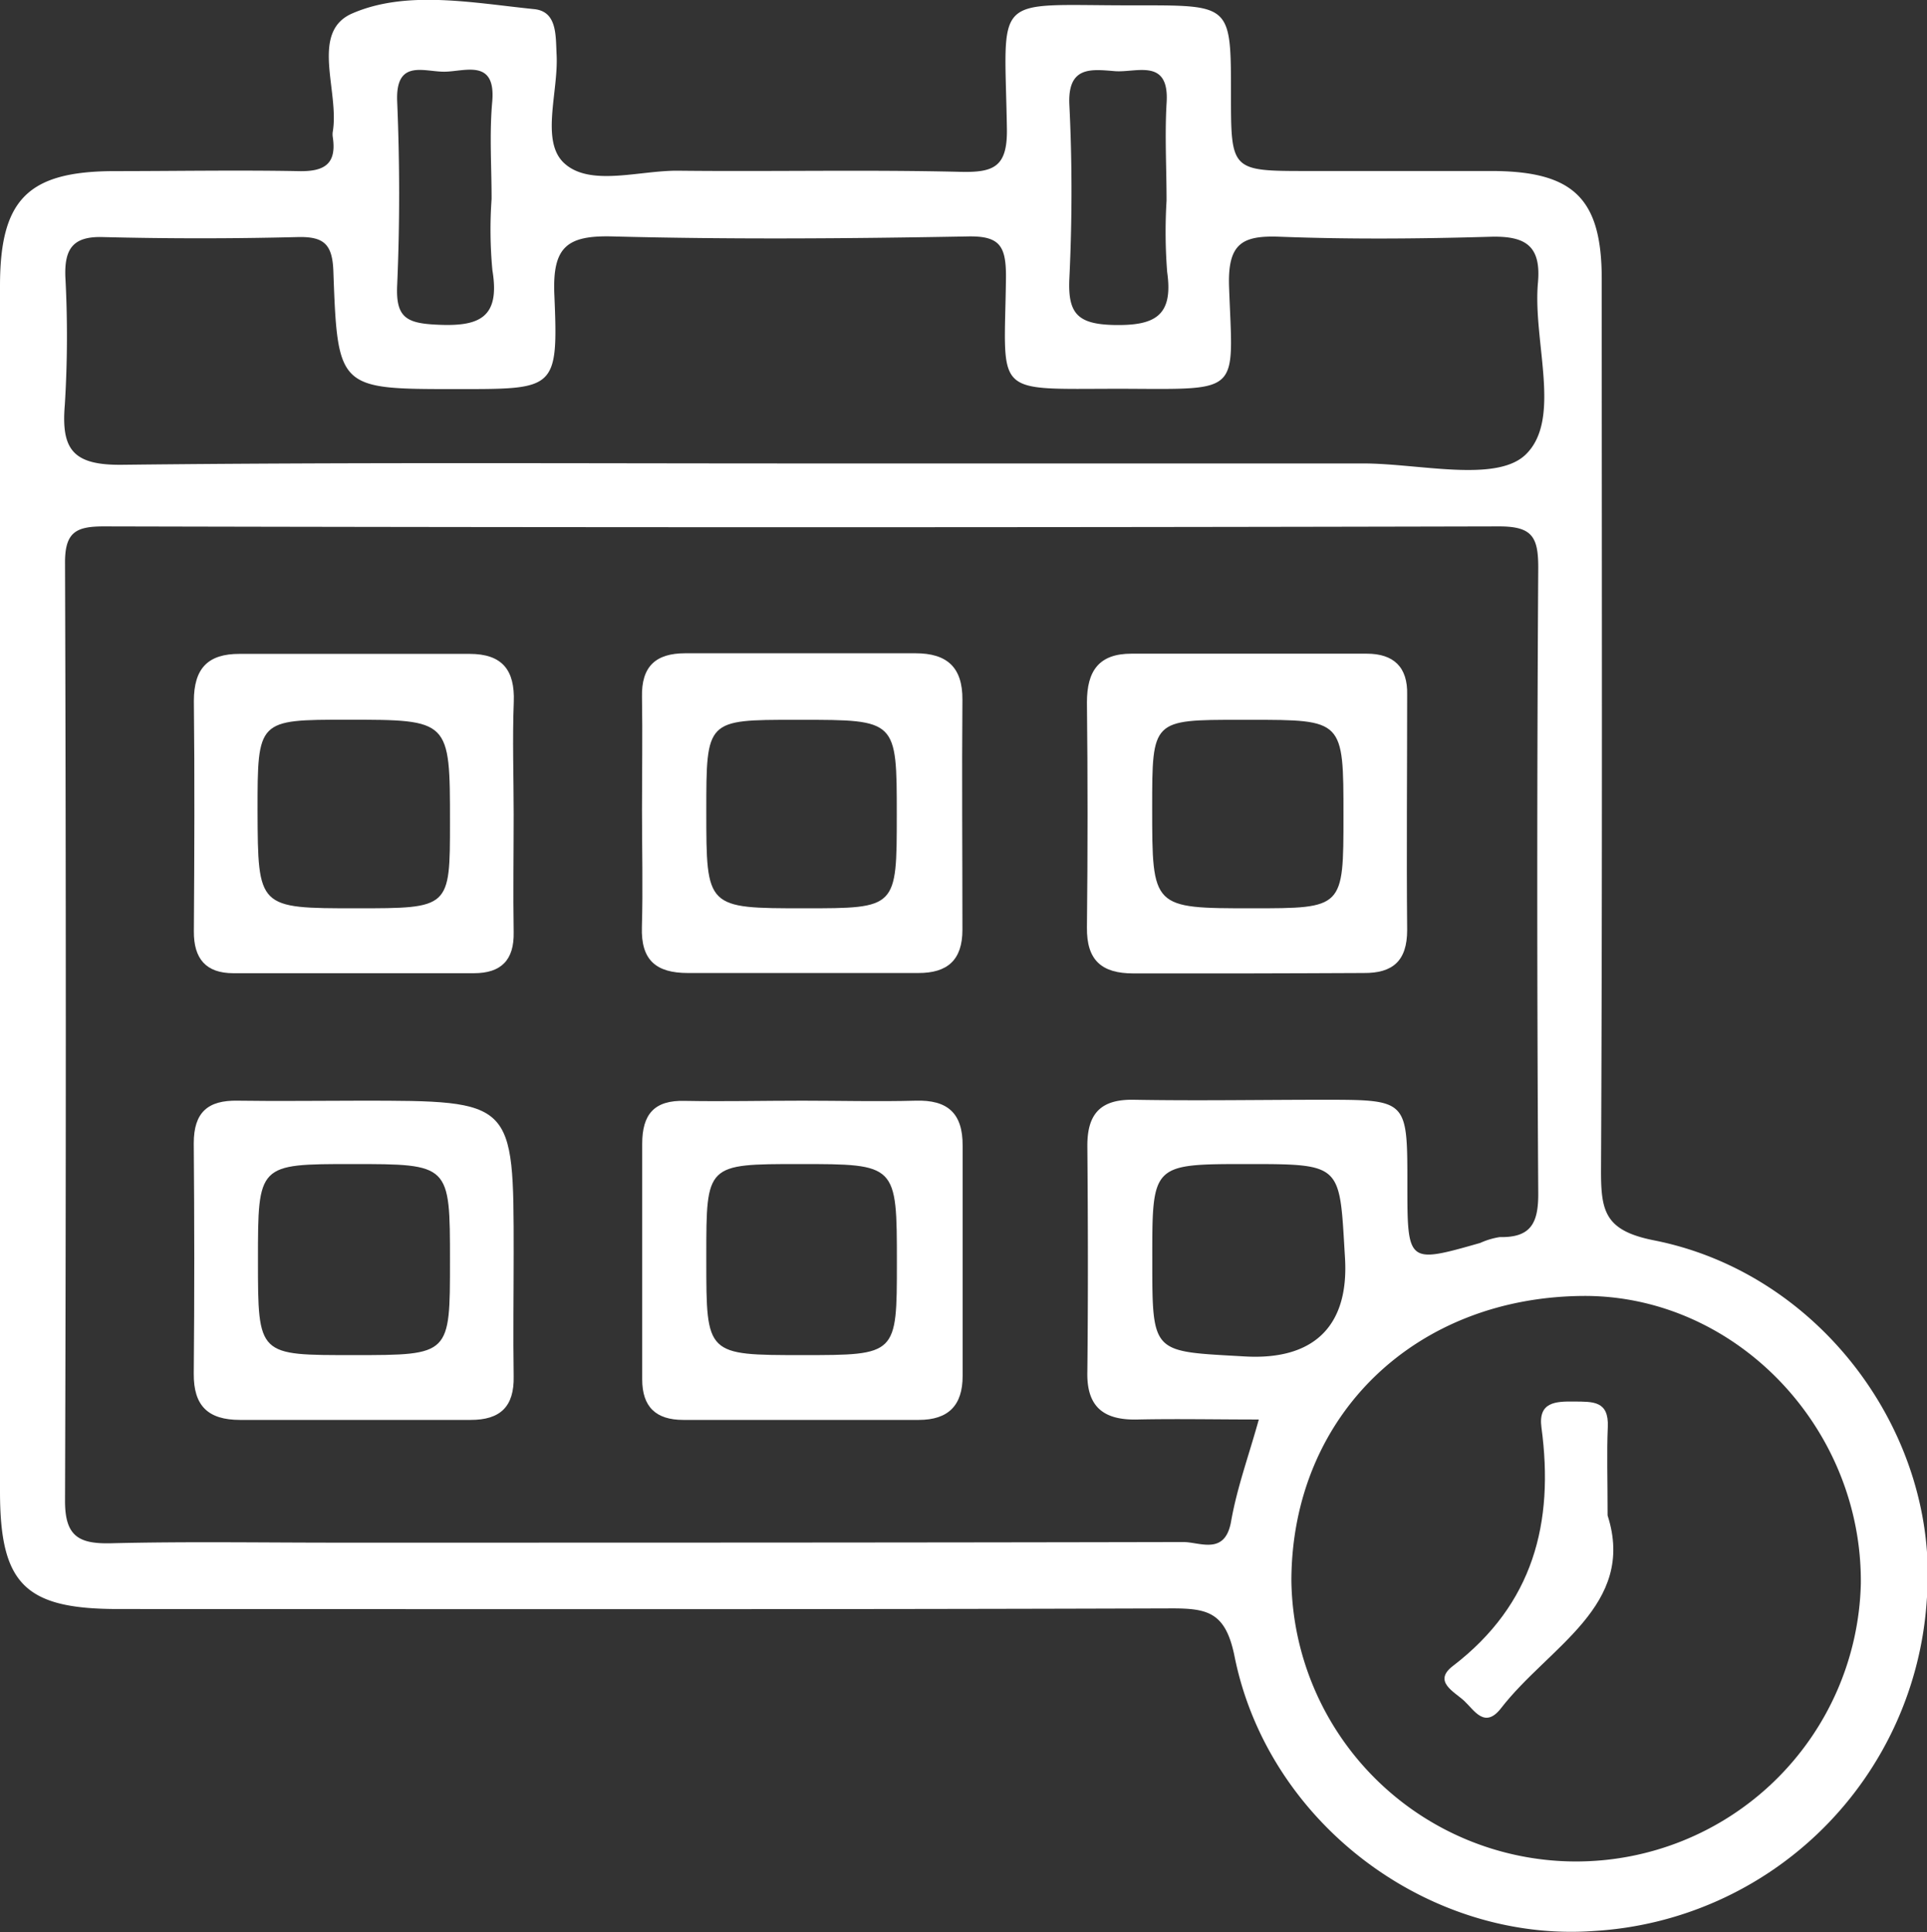
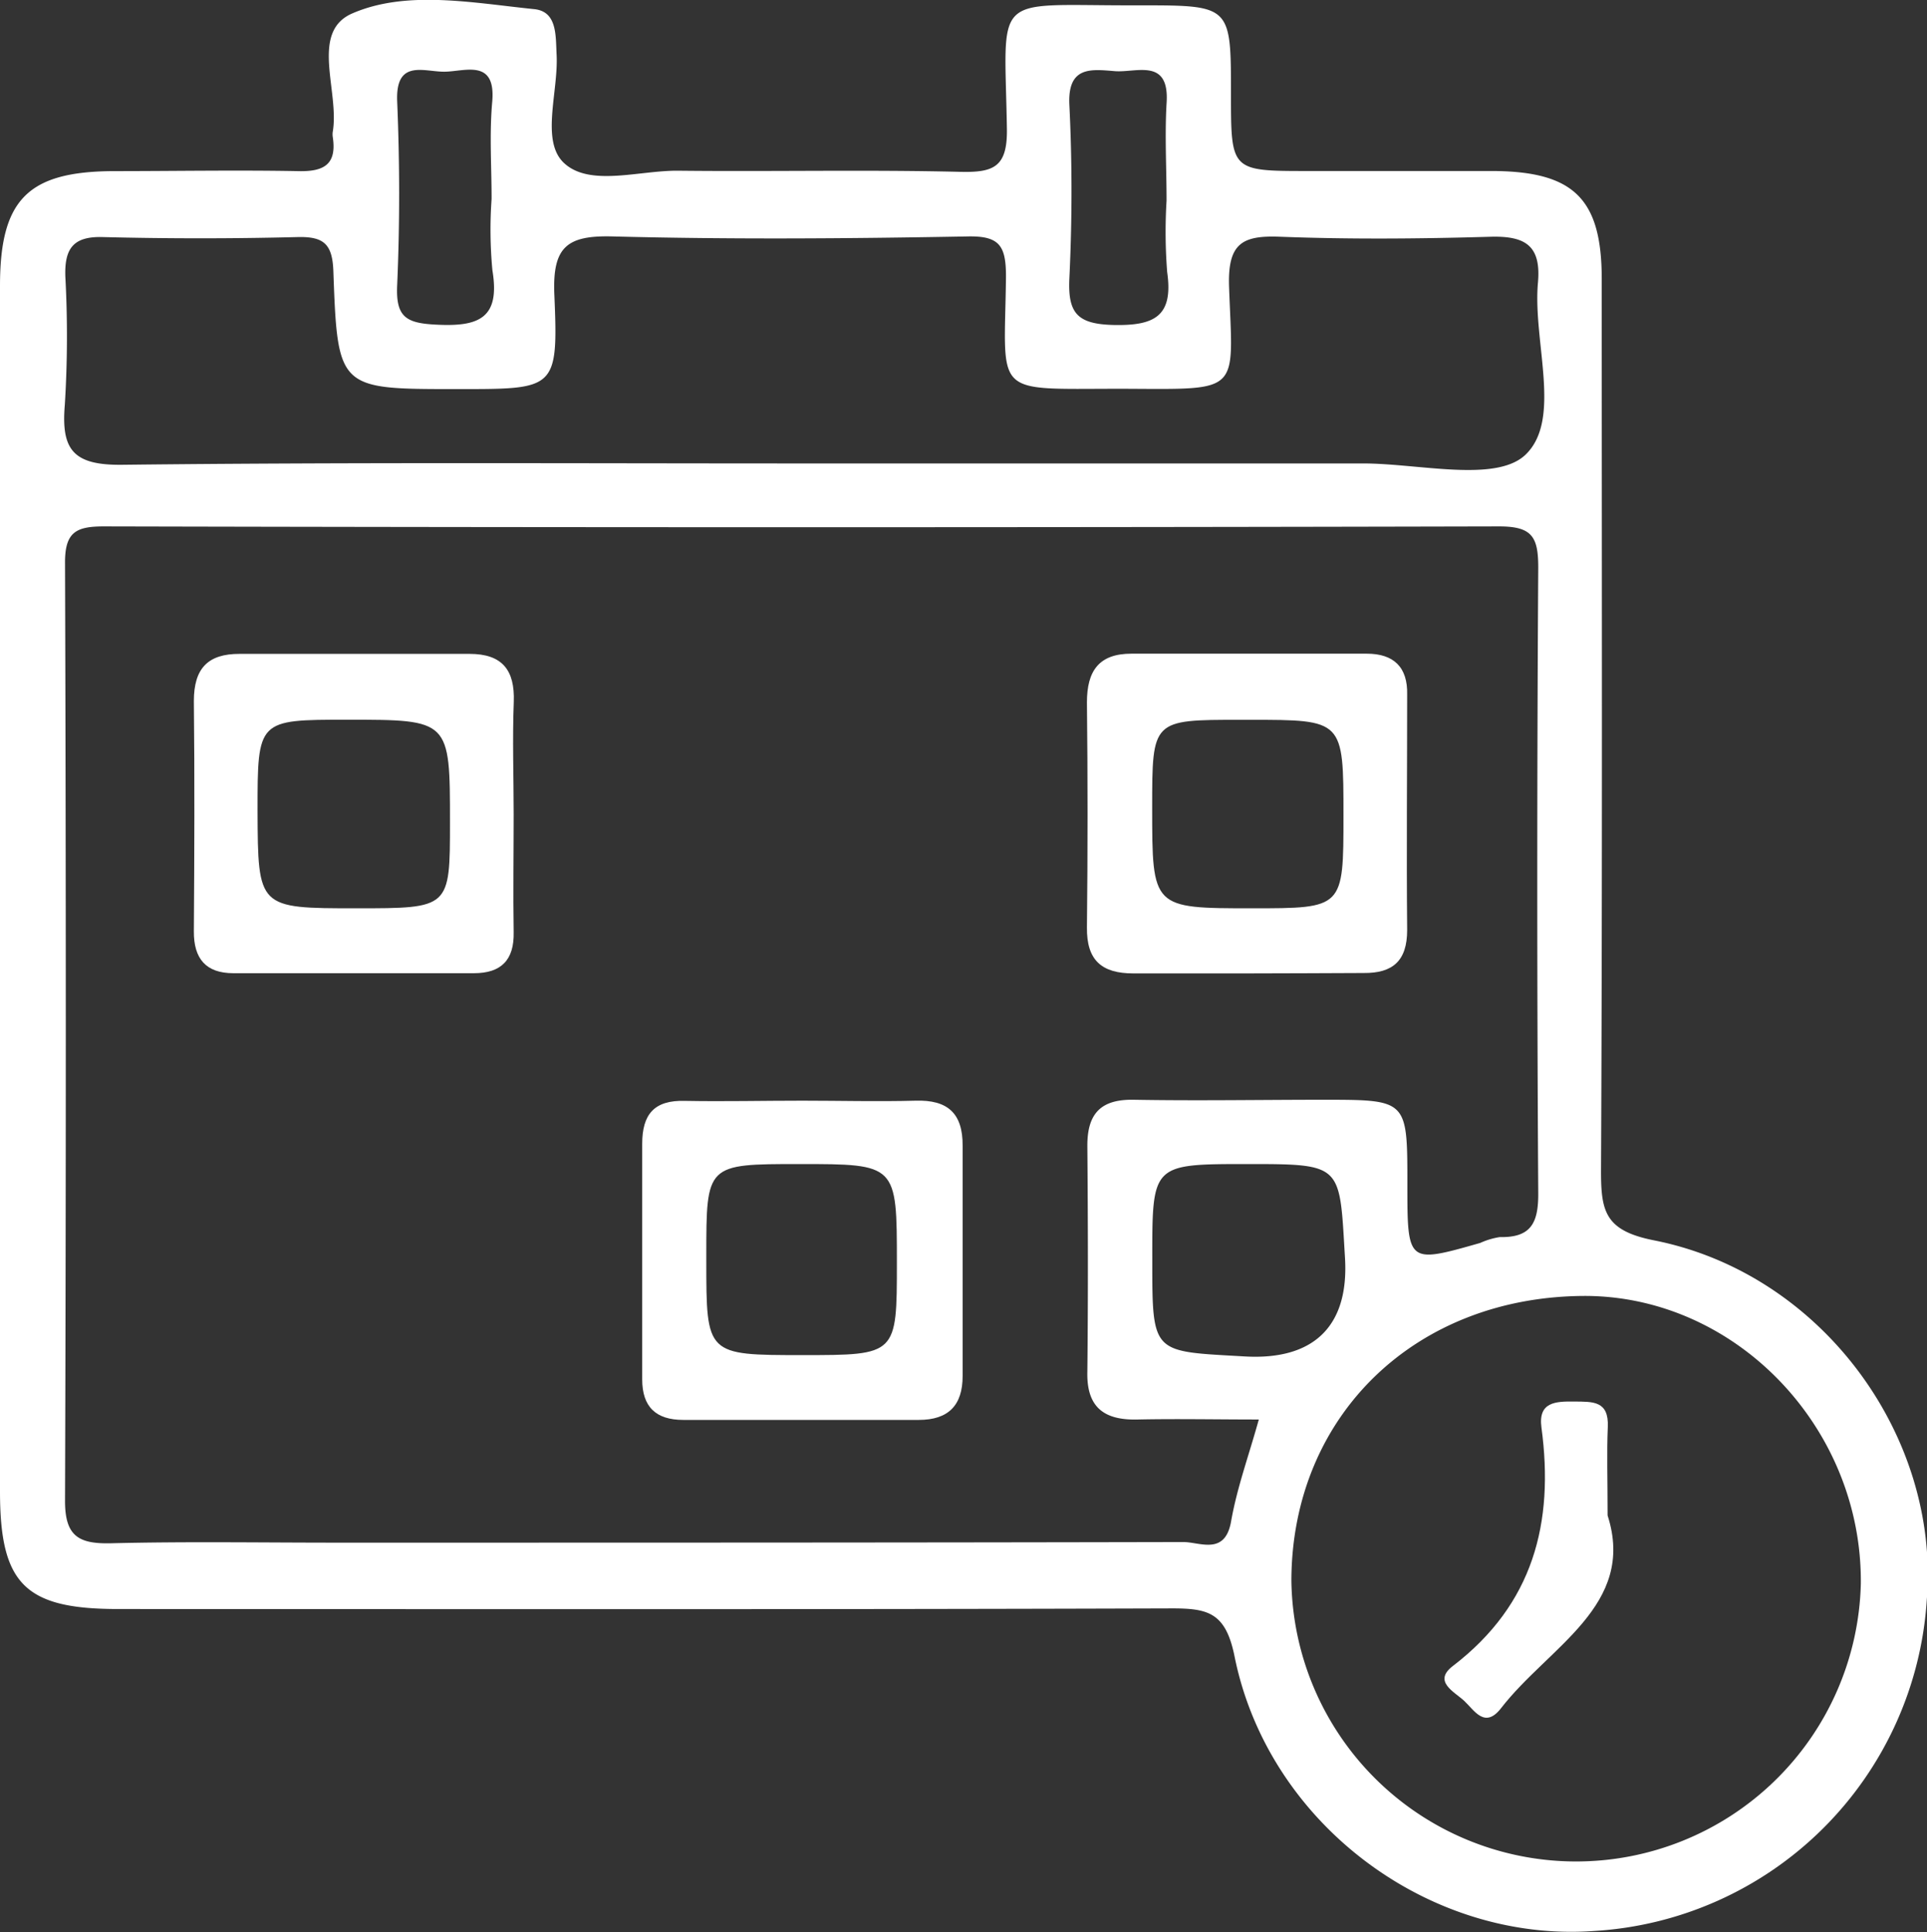
<svg xmlns="http://www.w3.org/2000/svg" viewBox="0 0 187.57 188.1">
  <rect x="0" y="0" width="187.57" height="188.1" fill="#333333" stroke="none" />
  <defs>
    <style>.cls-1{fill:#fff;}</style>
  </defs>
  <g id="Calque_2" data-name="Calque 2">
    <g id="Calque_1-2" data-name="Calque 1">
      <path class="cls-1" d="M0,86.77Q0,57.3,0,27.84c0-8.4,2.7-11.13,11-11.18,6,0,12-.11,18,0,2.54.07,3.8-.65,3.39-3.33a1.68,1.68,0,0,1,0-.5c.67-3.94-2.25-9.69,1.87-11.51C39.57-1,46,.28,52,.89c2.26.23,2.08,2.6,2.18,4.46.18,3.61-1.58,8.39.73,10.53,2.52,2.33,7.31.7,11.11.74,9.15.1,18.31-.11,27.46.11,3.28.08,4.59-.49,4.53-4.21-.22-13.29-1.57-12,11.93-12h1c8.88,0,8.88,0,8.88,8.63,0,7.5,0,7.5,7.53,7.5,6,0,12,0,18,0,7.85.05,10.55,2.72,10.56,10.48,0,29,.07,57.93-.07,86.9,0,3.94.41,5.79,5.17,6.73,16.27,3.22,27.83,19,26.54,35A34.51,34.51,0,0,1,155.11,188c-16.05,1.14-31.67-10.48-34.94-26.73-.87-4.31-2.6-4.69-6.2-4.68-34.13.11-68.26.07-102.38.06C2.44,156.67,0,154.25,0,145.2Q0,116,0,86.77ZM122.53,138.2c-4.14,0-8-.08-11.78,0-3.3.09-5-1.2-4.91-4.67.08-7.32.06-14.64,0-22,0-3.15,1.34-4.52,4.53-4.46,6.15.11,12.31,0,18.47,0,8.15,0,8.15,0,8.15,8.16,0,7.8,0,7.8,7.09,5.78a7.35,7.35,0,0,1,1.9-.57c3,.06,3.77-1.32,3.75-4.27q-.19-30.47,0-60.92c0-3-.61-4-3.81-4q-67.9.16-135.81,0c-2.67,0-3.79.53-3.78,3.52q.15,45.69,0,91.38c0,3.44,1.37,4.17,4.46,4.1,7.32-.18,14.65-.06,22-.06,27.46,0,54.93,0,82.39-.06,1.62,0,4.06,1.33,4.65-2S121.5,141.9,122.53,138.2ZM77.78,45.12c18.3,0,36.59,0,54.89,0,5.46,0,13,1.91,15.85-.88,3.54-3.45.67-11,1.18-16.71.33-3.63-1.24-4.57-4.61-4.48-6.82.2-13.65.26-20.46,0-3.69-.15-5.11.62-5,4.75C120,38.37,121,37.9,109.42,37.85h-.5c-12.46,0-11.14.82-11-10.91,0-3-.6-4-3.79-3.92-11.48.21-23,.3-34.43,0-4.52-.13-5.94,1-5.74,5.69.39,9.16.11,9.17-9.11,9.17h-.5c-11.39,0-11.49,0-11.9-11.45-.09-2.66-.92-3.41-3.47-3.35q-9.48.24-19,0C7.1,23,6.27,24.23,6.36,26.93A108.06,108.06,0,0,1,6.31,39.4c-.37,4.38.8,5.91,5.6,5.85C33.86,45,55.82,45.12,77.78,45.12ZM125.7,153.85a27.72,27.72,0,0,0,55.43.32c.13-15.08-12-27.85-26.63-28C137.89,126.1,125.76,137.74,125.7,153.85Zm-13.54-31.16c0,9.24,0,8.85,9,9.37,6.52.38,10.16-2.76,9.76-9.57-.55-9.13-.14-9.16-9.49-9.16S112.16,113.33,112.16,122.69Zm1.39-103.15c0-3.16-.18-6.32,0-9.46.32-4.47-2.9-3-5-3.15-2.33-.19-4.65-.53-4.46,3.29.28,5.62.27,11.27,0,16.88-.16,3.41.78,4.46,4.33,4.54,4,.08,5.8-.88,5.19-5.15A50.33,50.33,0,0,1,113.55,19.54Zm-65.7-.17c0-3.15-.22-6.32.06-9.44.38-4.2-2.57-3-4.57-2.95s-4.85-1.31-4.68,2.88c.25,6,.26,11.94,0,17.89-.15,3.15.88,3.72,3.86,3.86,4.16.21,6.17-.68,5.41-5.29A42.38,42.38,0,0,1,47.85,19.37Z" />
-       <path class="cls-1" d="M62.49,78.86c0-3.65.06-7.3,0-11-.07-3,1.36-4.26,4.21-4.26,7.47,0,14.94,0,22.41,0,3.06,0,4.59,1.35,4.57,4.52-.06,7.47,0,14.94,0,22.41,0,2.94-1.46,4.21-4.3,4.2-7.48,0-15,0-22.42,0-3.11,0-4.58-1.26-4.48-4.47C62.59,86.5,62.49,82.68,62.49,78.86Zm24.8.47c0-9.25,0-9.25-9.39-9.25h-.5c-8.65,0-8.65,0-8.65,8.89,0,9.46,0,9.46,9.56,9.46C87.29,88.43,87.29,88.43,87.29,79.33Z" />
      <path class="cls-1" d="M121.32,94.77c-3.65,0-7.3,0-11,0-3.08,0-4.56-1.27-4.52-4.48q.12-11,0-21.91c0-3.07,1.17-4.74,4.33-4.74,7.64,0,15.27,0,22.91,0,2.6,0,4,1.29,3.93,4,0,7.64-.07,15.28,0,22.91,0,3-1.4,4.21-4.24,4.18C129,94.74,125.14,94.77,121.32,94.77Zm9.45-15.36c0-9.33,0-9.33-9.09-9.33h-1c-8.53,0-8.53,0-8.53,8.55,0,9.8,0,9.8,9.73,9.8C130.77,88.43,130.77,88.43,130.77,79.41Z" />
      <path class="cls-1" d="M50,79.29c0,3.82-.06,7.64,0,11.46.06,2.73-1.23,4-3.87,4-7.81,0-15.61,0-23.42,0-2.66,0-3.86-1.41-3.84-4.08.05-7.48.08-15,0-22.42,0-3.18,1.37-4.6,4.45-4.59H45.71c3.16,0,4.42,1.56,4.3,4.68C49.87,72,50,75.64,50,79.29ZM34.7,88.43c9.1,0,9.1,0,9.1-8.36,0-10,0-10-10-10-8.73,0-8.73,0-8.73,8.88C25.11,88.43,25.11,88.43,34.7,88.43Z" />
      <path class="cls-1" d="M78.11,107.16c3.65,0,7.31.1,11,0,3.14-.1,4.61,1.23,4.59,4.39,0,7.47,0,14.94,0,22.42,0,2.85-1.38,4.27-4.27,4.27-7.64,0-15.28,0-22.92,0-2.67,0-4-1.27-4-3.95,0-7.64,0-15.28,0-22.92,0-2.88,1.16-4.28,4.17-4.19C70.46,107.25,74.29,107.16,78.11,107.16Zm-.29,6.17c-9.07,0-9.07,0-9.07,8.91v.5c0,9.19,0,9.19,9.38,9.19,9.17,0,9.17,0,9.17-9C87.3,113.33,87.3,113.33,77.82,113.33Z" />
-       <path class="cls-1" d="M35.1,107.16C50,107.16,50,107.16,50,122c0,4-.06,8,0,12,.06,2.94-1.3,4.25-4.2,4.24-7.47,0-14.95,0-22.43,0-3.11,0-4.54-1.36-4.51-4.52.07-7.47.06-14.95,0-22.42,0-3,1.37-4.2,4.28-4.14C27.12,107.22,31.11,107.16,35.1,107.16Zm-.82,6.17c-9.17,0-9.17,0-9.17,9.36s0,9.24,9.37,9.24,9.32,0,9.32-9.19C43.8,113.33,43.8,113.33,34.28,113.33Z" />
      <path class="cls-1" d="M156.48,147.54c2.82,8.77-5.75,12.77-10.39,18.79-1.57,2-2.58.19-3.55-.72s-3.12-1.9-1.1-3.43c7.82-6,9.85-13.93,8.6-23.21-.33-2.48,1.38-2.54,3.19-2.52s3.38-.09,3.27,2.47S156.48,143.9,156.48,147.54Z" />
    </g>
  </g>
</svg>